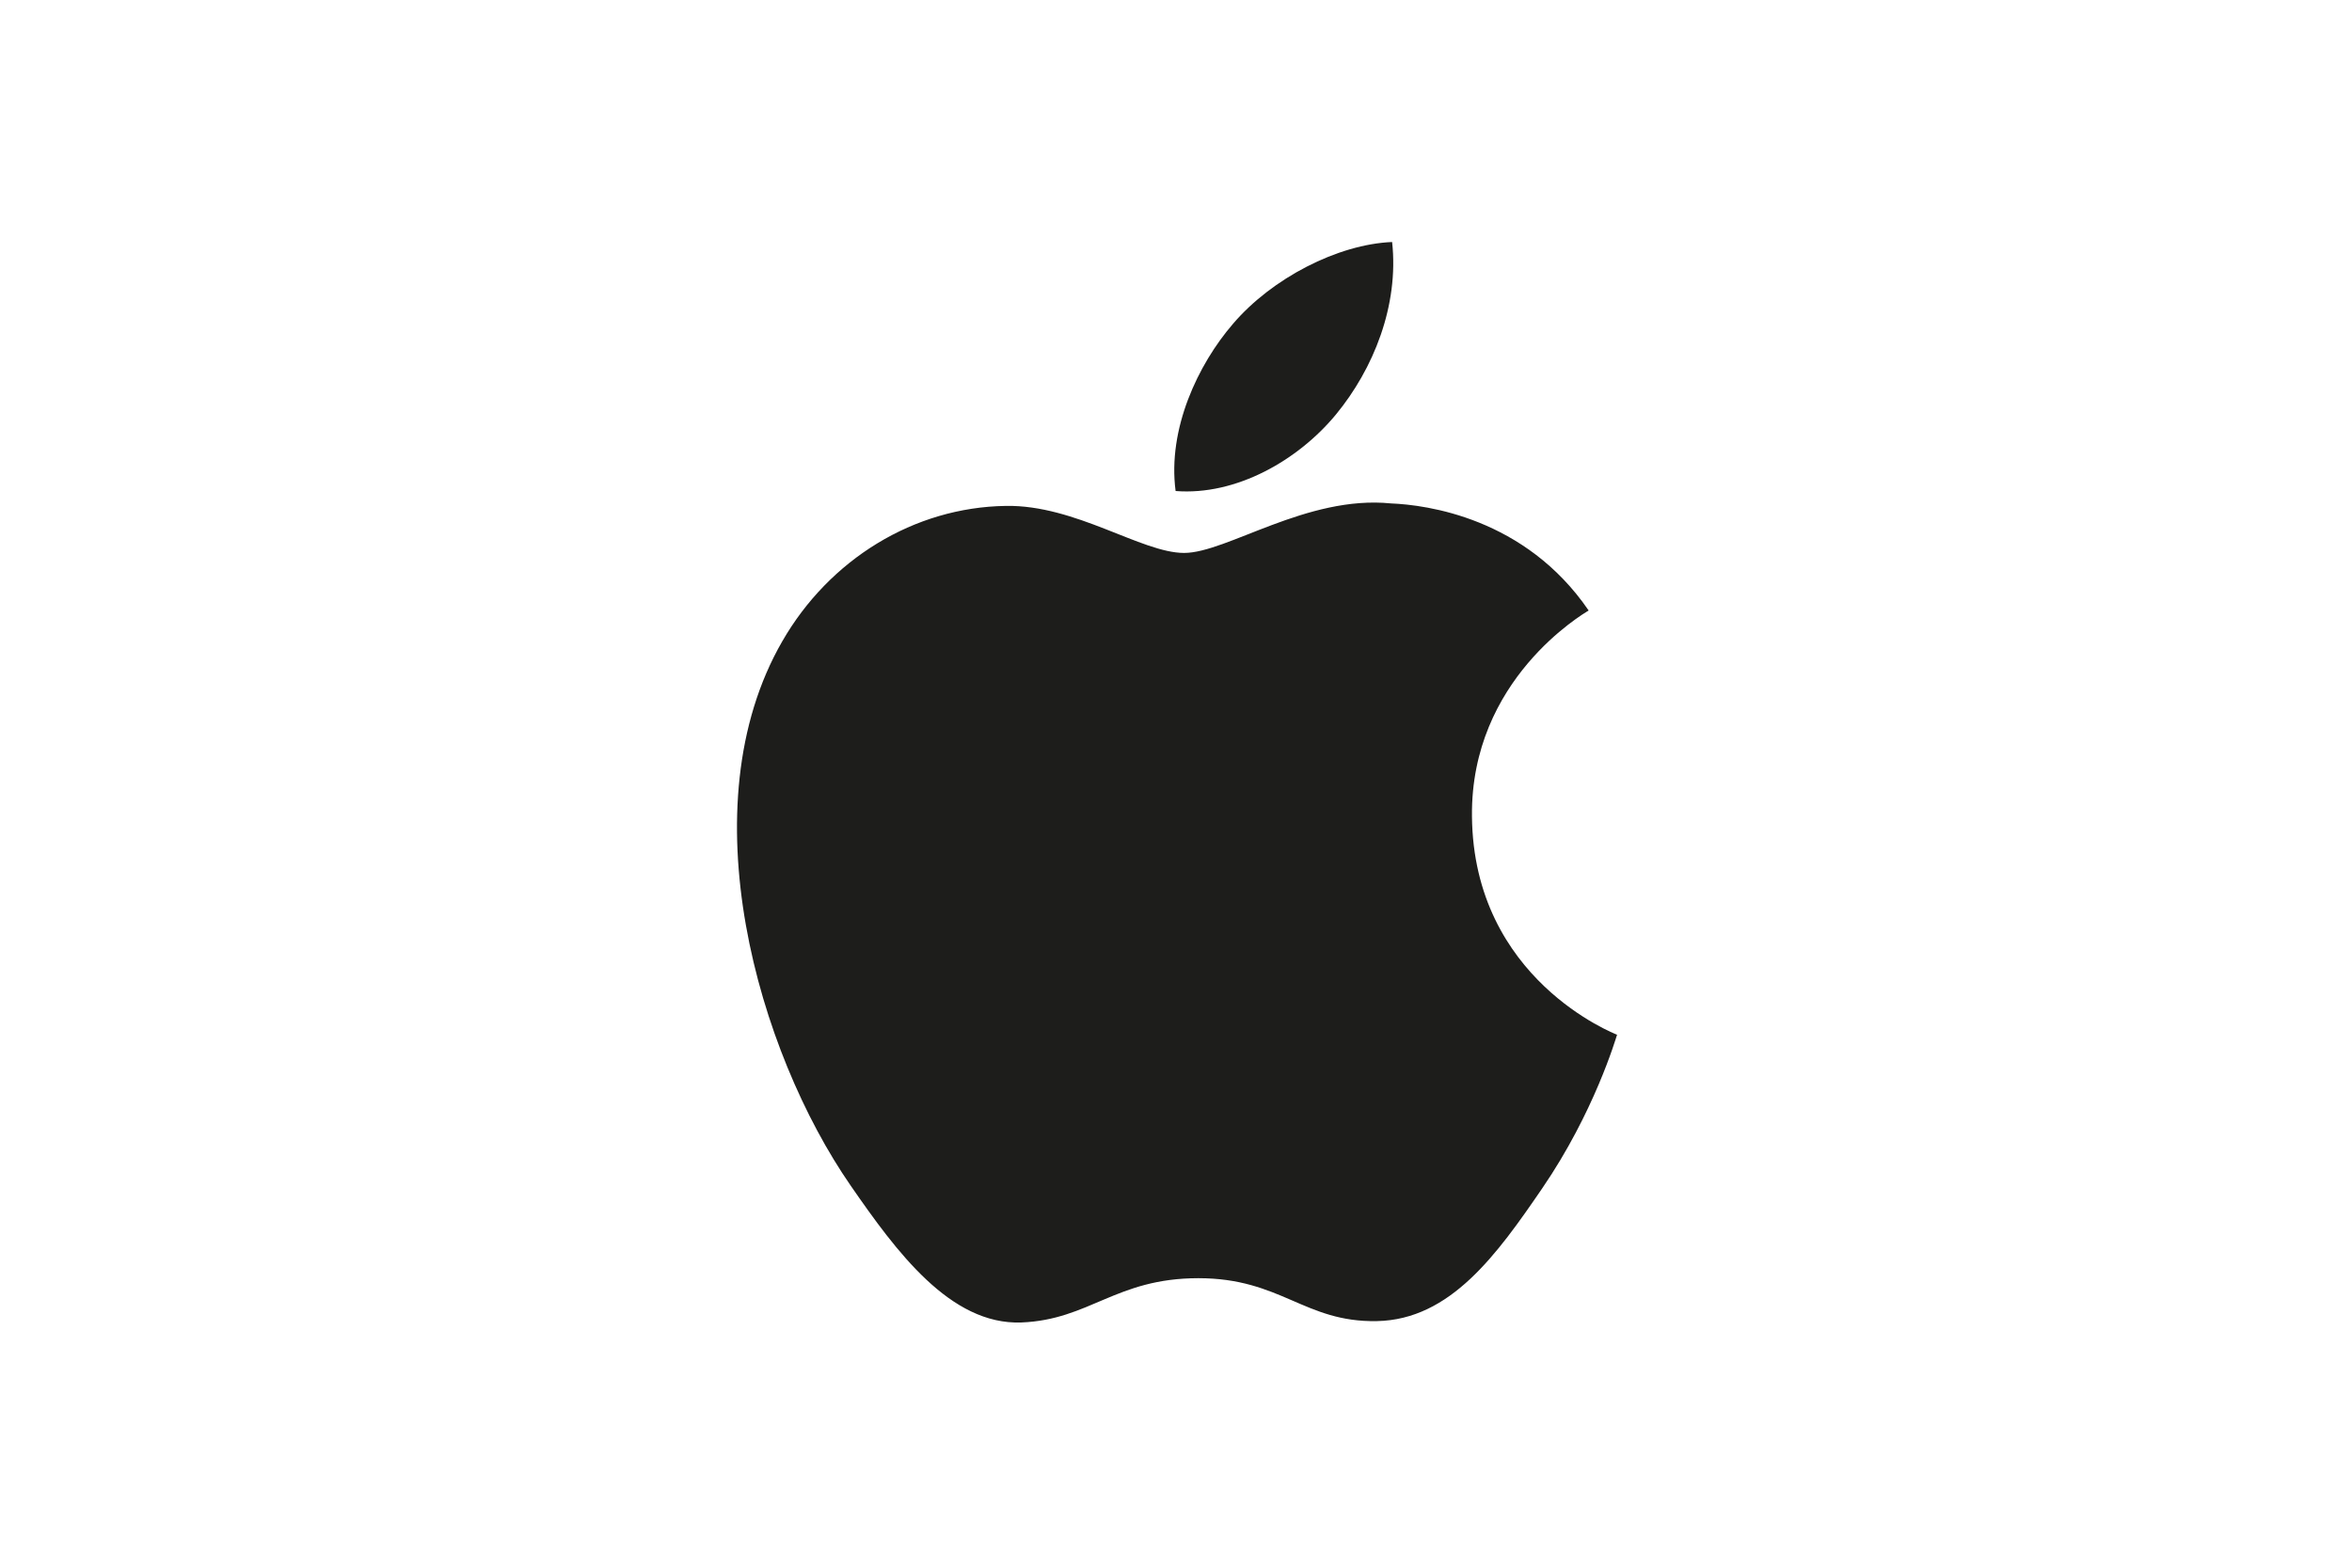
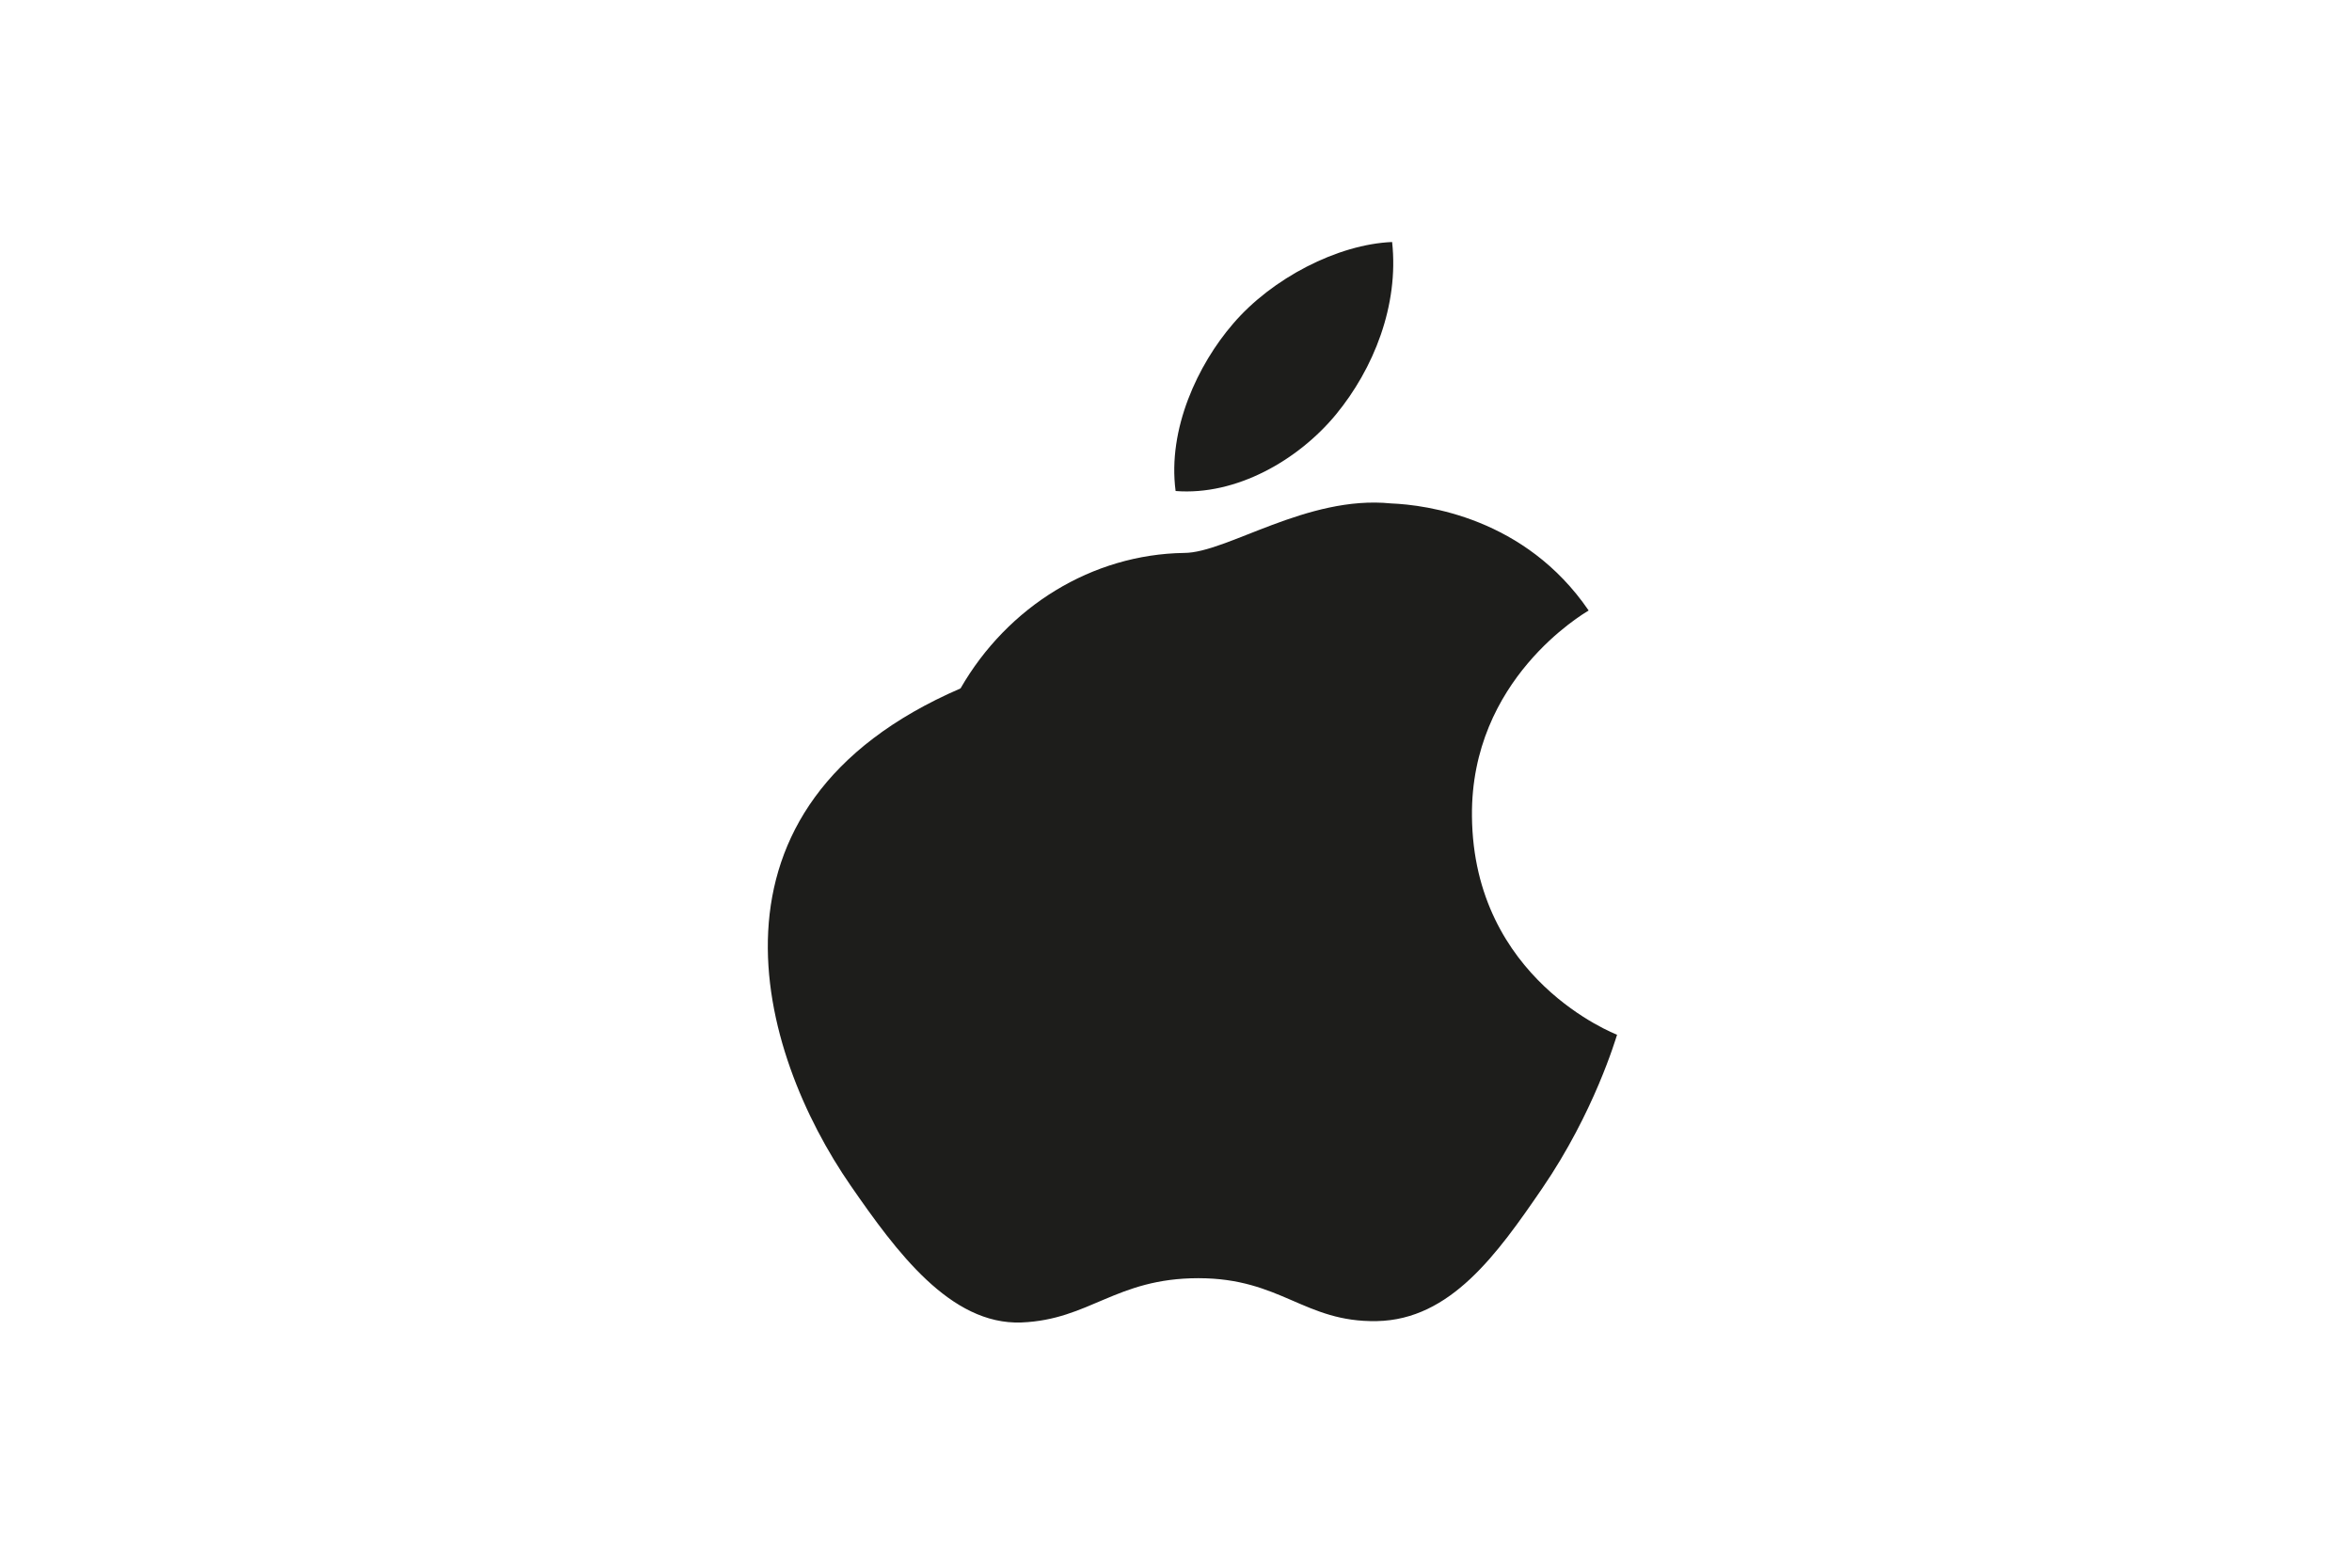
<svg xmlns="http://www.w3.org/2000/svg" id="Ebene_1" x="0px" y="0px" viewBox="0 0 360 240" style="enable-background:new 0 0 360 240;" xml:space="preserve">
  <style type="text/css">	.st0{fill:#05498C;}	.st1{fill:#1C9BD8;}	.st2{fill:#35383C;}	.st3{fill:#EFEFEF;}	.st4{clip-path:url(#SVGID_00000155113593262301713390000005429791940395836837_);fill:none;stroke:#EFEFEF;}	.st5{clip-path:url(#SVGID_00000170256123717908145710000015551202509397417861_);fill:#05498C;}	.st6{fill:#1D1D1B;}	.st7{fill:#1428A0;}	.st8{fill:#FF6900;}	.st9{fill:#FFFFFF;}	.st10{fill:none;stroke:#134094;stroke-width:1.366;}	.st11{fill:#134094;}	.st12{fill:#E16900;}	.st13{fill:#E6007E;}	.st14{fill:#E60000;}	.st15{fill:#3C3C3C;}	.st16{fill:#7C2579;}	.st17{fill:#0019A5;}	.st18{fill:#878787;}	.st19{fill:#919194;}	.st20{fill:#706E6E;}	.st21{fill:#F2521C;}	.st22{fill:#80CC29;}	.st23{fill:#00ADF0;}	.st24{fill:#FABD0A;}	.st25{fill:#D62929;}	.st26{fill:#45AB42;}	.st27{fill:#5C80BF;}	.st28{fill:#F5C200;}	.st29{fill:#1D1E1B;}	.st30{fill:#046A38;}	.st31{fill:#FFFFFF;stroke:#3B7E3E;stroke-width:11;stroke-miterlimit:10;}	.st32{fill:#188035;}	.st33{fill:none;stroke:#1D1D1B;stroke-width:3.604;stroke-miterlimit:10;}	.st34{fill:#009FE3;}			.st35{clip-path:url(#SVGID_00000117659272671590655710000008273591877110262929_);fill:url(#SVGID_00000022532629627216740810000000641381596113997223_);}			.st36{clip-path:url(#SVGID_00000181786444213156914400000012374186230563788676_);fill:url(#SVGID_00000129171448702861395530000001501570186879644309_);}			.st37{clip-path:url(#SVGID_00000079462721659131280210000010655657953247936408_);fill:url(#SVGID_00000153678578275985512380000000002342088308237982_);}			.st38{clip-path:url(#SVGID_00000056385141670938355230000014967825711532746881_);fill:url(#SVGID_00000172413874247033968350000012950598626641038208_);}			.st39{clip-path:url(#SVGID_00000037655960312640231130000013673746603782895276_);fill:url(#SVGID_00000036220841874635661400000004238447361154112693_);}			.st40{clip-path:url(#SVGID_00000021840966000557353000000013939703832416454830_);fill:url(#SVGID_00000078027673405286273080000012110586092833114545_);}			.st41{clip-path:url(#SVGID_00000127024502561440708600000002399767057696215684_);fill:url(#SVGID_00000052076828317513250120000010124945493494834308_);}			.st42{clip-path:url(#SVGID_00000029727730203680930090000004764494637829233038_);fill:url(#SVGID_00000106105945162112913700000003430774533093501313_);}			.st43{clip-path:url(#SVGID_00000109719957851440511390000008644897093935140245_);fill:url(#SVGID_00000114790236259428271990000007404125013568592274_);}			.st44{clip-path:url(#SVGID_00000118376923938608985770000001543798537149843133_);fill:url(#SVGID_00000074427195024545259270000010063999408005550510_);}			.st45{clip-path:url(#SVGID_00000105428163743464047870000017872908178368835257_);fill:url(#SVGID_00000077303892666143864250000004744727863265451963_);}			.st46{clip-path:url(#SVGID_00000047042779604085106760000012471309997890489018_);fill:url(#SVGID_00000137124134716265710490000017648458059100647329_);}			.st47{clip-path:url(#SVGID_00000008839592001012532590000000426219916781146504_);fill:url(#SVGID_00000168808018237978818980000009073627486284054975_);}			.st48{clip-path:url(#SVGID_00000183218471383329058820000015952282145582884283_);fill:url(#SVGID_00000127034520656516240310000017593621607892807829_);}			.st49{clip-path:url(#SVGID_00000101800508117264524640000006219853220333405334_);fill:url(#SVGID_00000014614187783148729360000017293584948048958861_);}			.st50{clip-path:url(#SVGID_00000131348201980241911300000012234195265488973195_);fill:url(#SVGID_00000178909625551681322150000005114809768329836944_);}			.st51{clip-path:url(#SVGID_00000075850891050175293260000010002695105107198398_);fill:url(#SVGID_00000033367083358365198510000003125655057730555821_);}			.st52{clip-path:url(#SVGID_00000145046177625127214570000014442370511907736730_);fill:url(#SVGID_00000031923487133195888800000000566520436590091917_);}			.st53{clip-path:url(#SVGID_00000073698009068773581460000000626277908576617865_);fill:url(#SVGID_00000169521874201104722580000016347734166100190343_);}			.st54{clip-path:url(#SVGID_00000125579776324741206500000014467645689390522246_);fill:url(#SVGID_00000058582236656301105920000012930039805796480185_);}			.st55{clip-path:url(#SVGID_00000142883307073151219980000017564618574130490791_);fill:url(#SVGID_00000064318666868479184890000008345334153313695886_);}	.st56{fill:none;stroke:#FFFFFF;stroke-width:1.366;}	.st57{fill:none;stroke:#FFFFFF;stroke-width:11;stroke-miterlimit:10;}	.st58{fill:none;stroke:#FFFFFF;stroke-width:3.604;stroke-miterlimit:10;}	.st59{clip-path:url(#SVGID_00000088820623550993013010000017002585327057702801_);fill:#FFFFFF;}	.st60{clip-path:url(#SVGID_00000003786401692942769330000005534663103856018871_);fill:#FFFFFF;}	.st61{clip-path:url(#SVGID_00000116217744656439790940000008088619551657505681_);fill:#FFFFFF;}	.st62{clip-path:url(#SVGID_00000070822547397243273440000000568051074197907635_);fill:#FFFFFF;}	.st63{clip-path:url(#SVGID_00000073701876795526165410000017247748144487446680_);fill:#FFFFFF;}	.st64{clip-path:url(#SVGID_00000106870097259595103640000016599467404710197637_);fill:#FFFFFF;}	.st65{clip-path:url(#SVGID_00000037661777834946147010000013485633802430870462_);fill:#FFFFFF;}	.st66{clip-path:url(#SVGID_00000126302744393482847440000009200770933703370126_);fill:#FFFFFF;}	.st67{clip-path:url(#SVGID_00000075121585179163304830000018270791533212847272_);fill:#FFFFFF;}	.st68{clip-path:url(#SVGID_00000062896976931020848940000007182349424685002150_);fill:#FFFFFF;}	.st69{clip-path:url(#SVGID_00000170980897013408639750000012288168350744811406_);fill:#FFFFFF;}	.st70{clip-path:url(#SVGID_00000013876542818112016680000007723337525567756951_);fill:#FFFFFF;}	.st71{clip-path:url(#SVGID_00000138546381998596223930000008447817327691435157_);fill:#FFFFFF;}	.st72{clip-path:url(#SVGID_00000167398468418113801040000000591712552439892157_);fill:#FFFFFF;}	.st73{clip-path:url(#SVGID_00000044867203206736629180000014203718600814757294_);fill:#FFFFFF;}	.st74{clip-path:url(#SVGID_00000076575863992576875490000002672173738345700514_);fill:#FFFFFF;}	.st75{clip-path:url(#SVGID_00000091006661452977003750000016034948212192333461_);fill:#FFFFFF;}	.st76{clip-path:url(#SVGID_00000052815476300815993060000002270906911920691075_);fill:#FFFFFF;}	.st77{clip-path:url(#SVGID_00000124163516755541100300000010628508975838533301_);fill:#FFFFFF;}	.st78{clip-path:url(#SVGID_00000091005054778527123470000003962060676150847402_);fill:#FFFFFF;}	.st79{clip-path:url(#SVGID_00000109014012322663599390000005301222625775165111_);fill:#FFFFFF;}</style>
  <g>
-     <path class="st6" d="M204.47,63.47c5.77-7,9.67-16.72,8.61-26.42c-8.31,0.34-18.4,5.54-24.36,12.53  c-5.35,6.2-10.04,16.09-8.78,25.59C189.22,75.9,198.69,70.46,204.47,63.47 M225.3,124.95c-0.21-20.95,17.08-30.99,17.86-31.49  c-9.72-14.22-24.85-16.17-30.25-16.39c-12.88-1.3-25.14,7.58-31.67,7.58c-6.52,0-16.61-7.39-27.29-7.2  c-14.04,0.21-26.99,8.16-34.22,20.74C105.14,123.5,116,161,130.22,181.53c6.95,10.05,15.23,21.33,26.11,20.93  c10.48-0.42,14.44-6.78,27.1-6.78c12.66,0,16.22,6.78,27.31,6.57c11.27-0.21,18.41-10.24,25.31-20.32  c7.98-11.66,11.26-22.94,11.46-23.52C247.25,158.29,225.52,149.97,225.3,124.95" />
+     <path class="st6" d="M204.47,63.47c5.77-7,9.67-16.72,8.61-26.42c-8.31,0.34-18.4,5.54-24.36,12.53  c-5.35,6.2-10.04,16.09-8.78,25.59C189.22,75.9,198.69,70.46,204.47,63.47 M225.3,124.95c-0.21-20.95,17.08-30.99,17.86-31.49  c-9.72-14.22-24.85-16.17-30.25-16.39c-12.88-1.3-25.14,7.58-31.67,7.58c-14.04,0.21-26.99,8.16-34.22,20.74C105.14,123.5,116,161,130.22,181.53c6.95,10.05,15.23,21.33,26.11,20.93  c10.48-0.42,14.44-6.78,27.1-6.78c12.66,0,16.22,6.78,27.31,6.57c11.27-0.21,18.41-10.24,25.31-20.32  c7.98-11.66,11.26-22.94,11.46-23.52C247.25,158.29,225.52,149.97,225.3,124.95" />
  </g>
</svg>